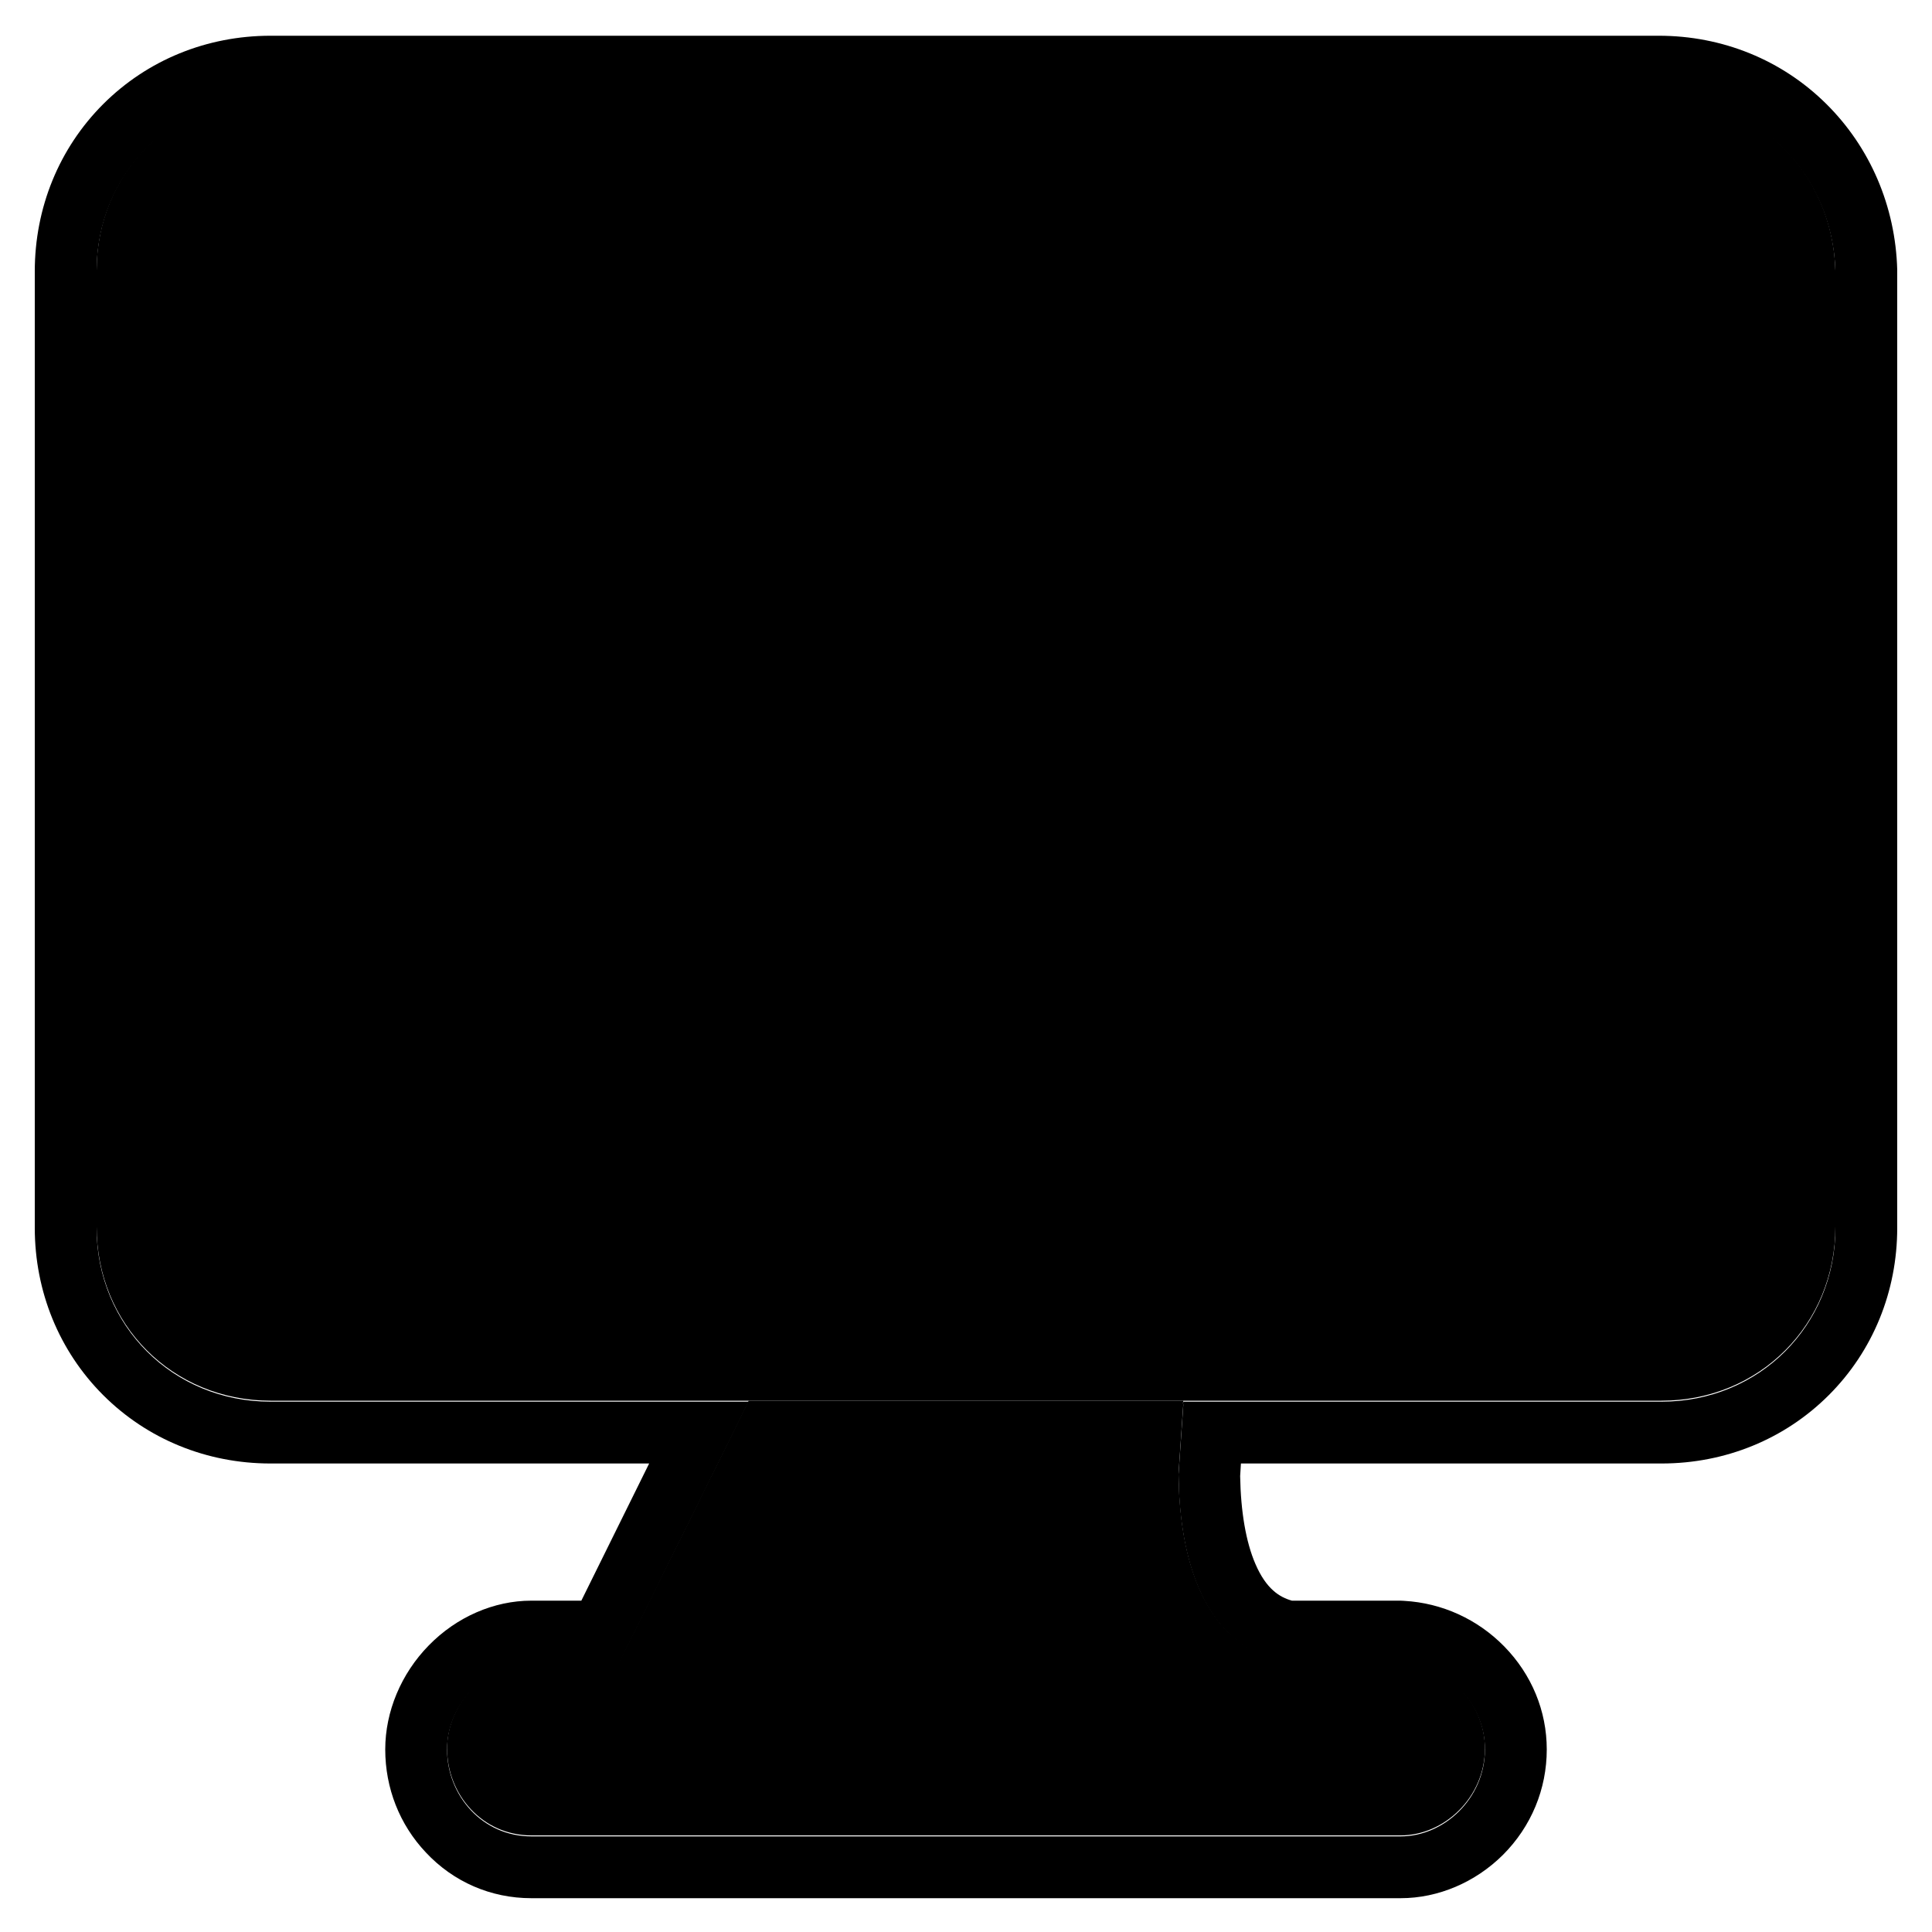
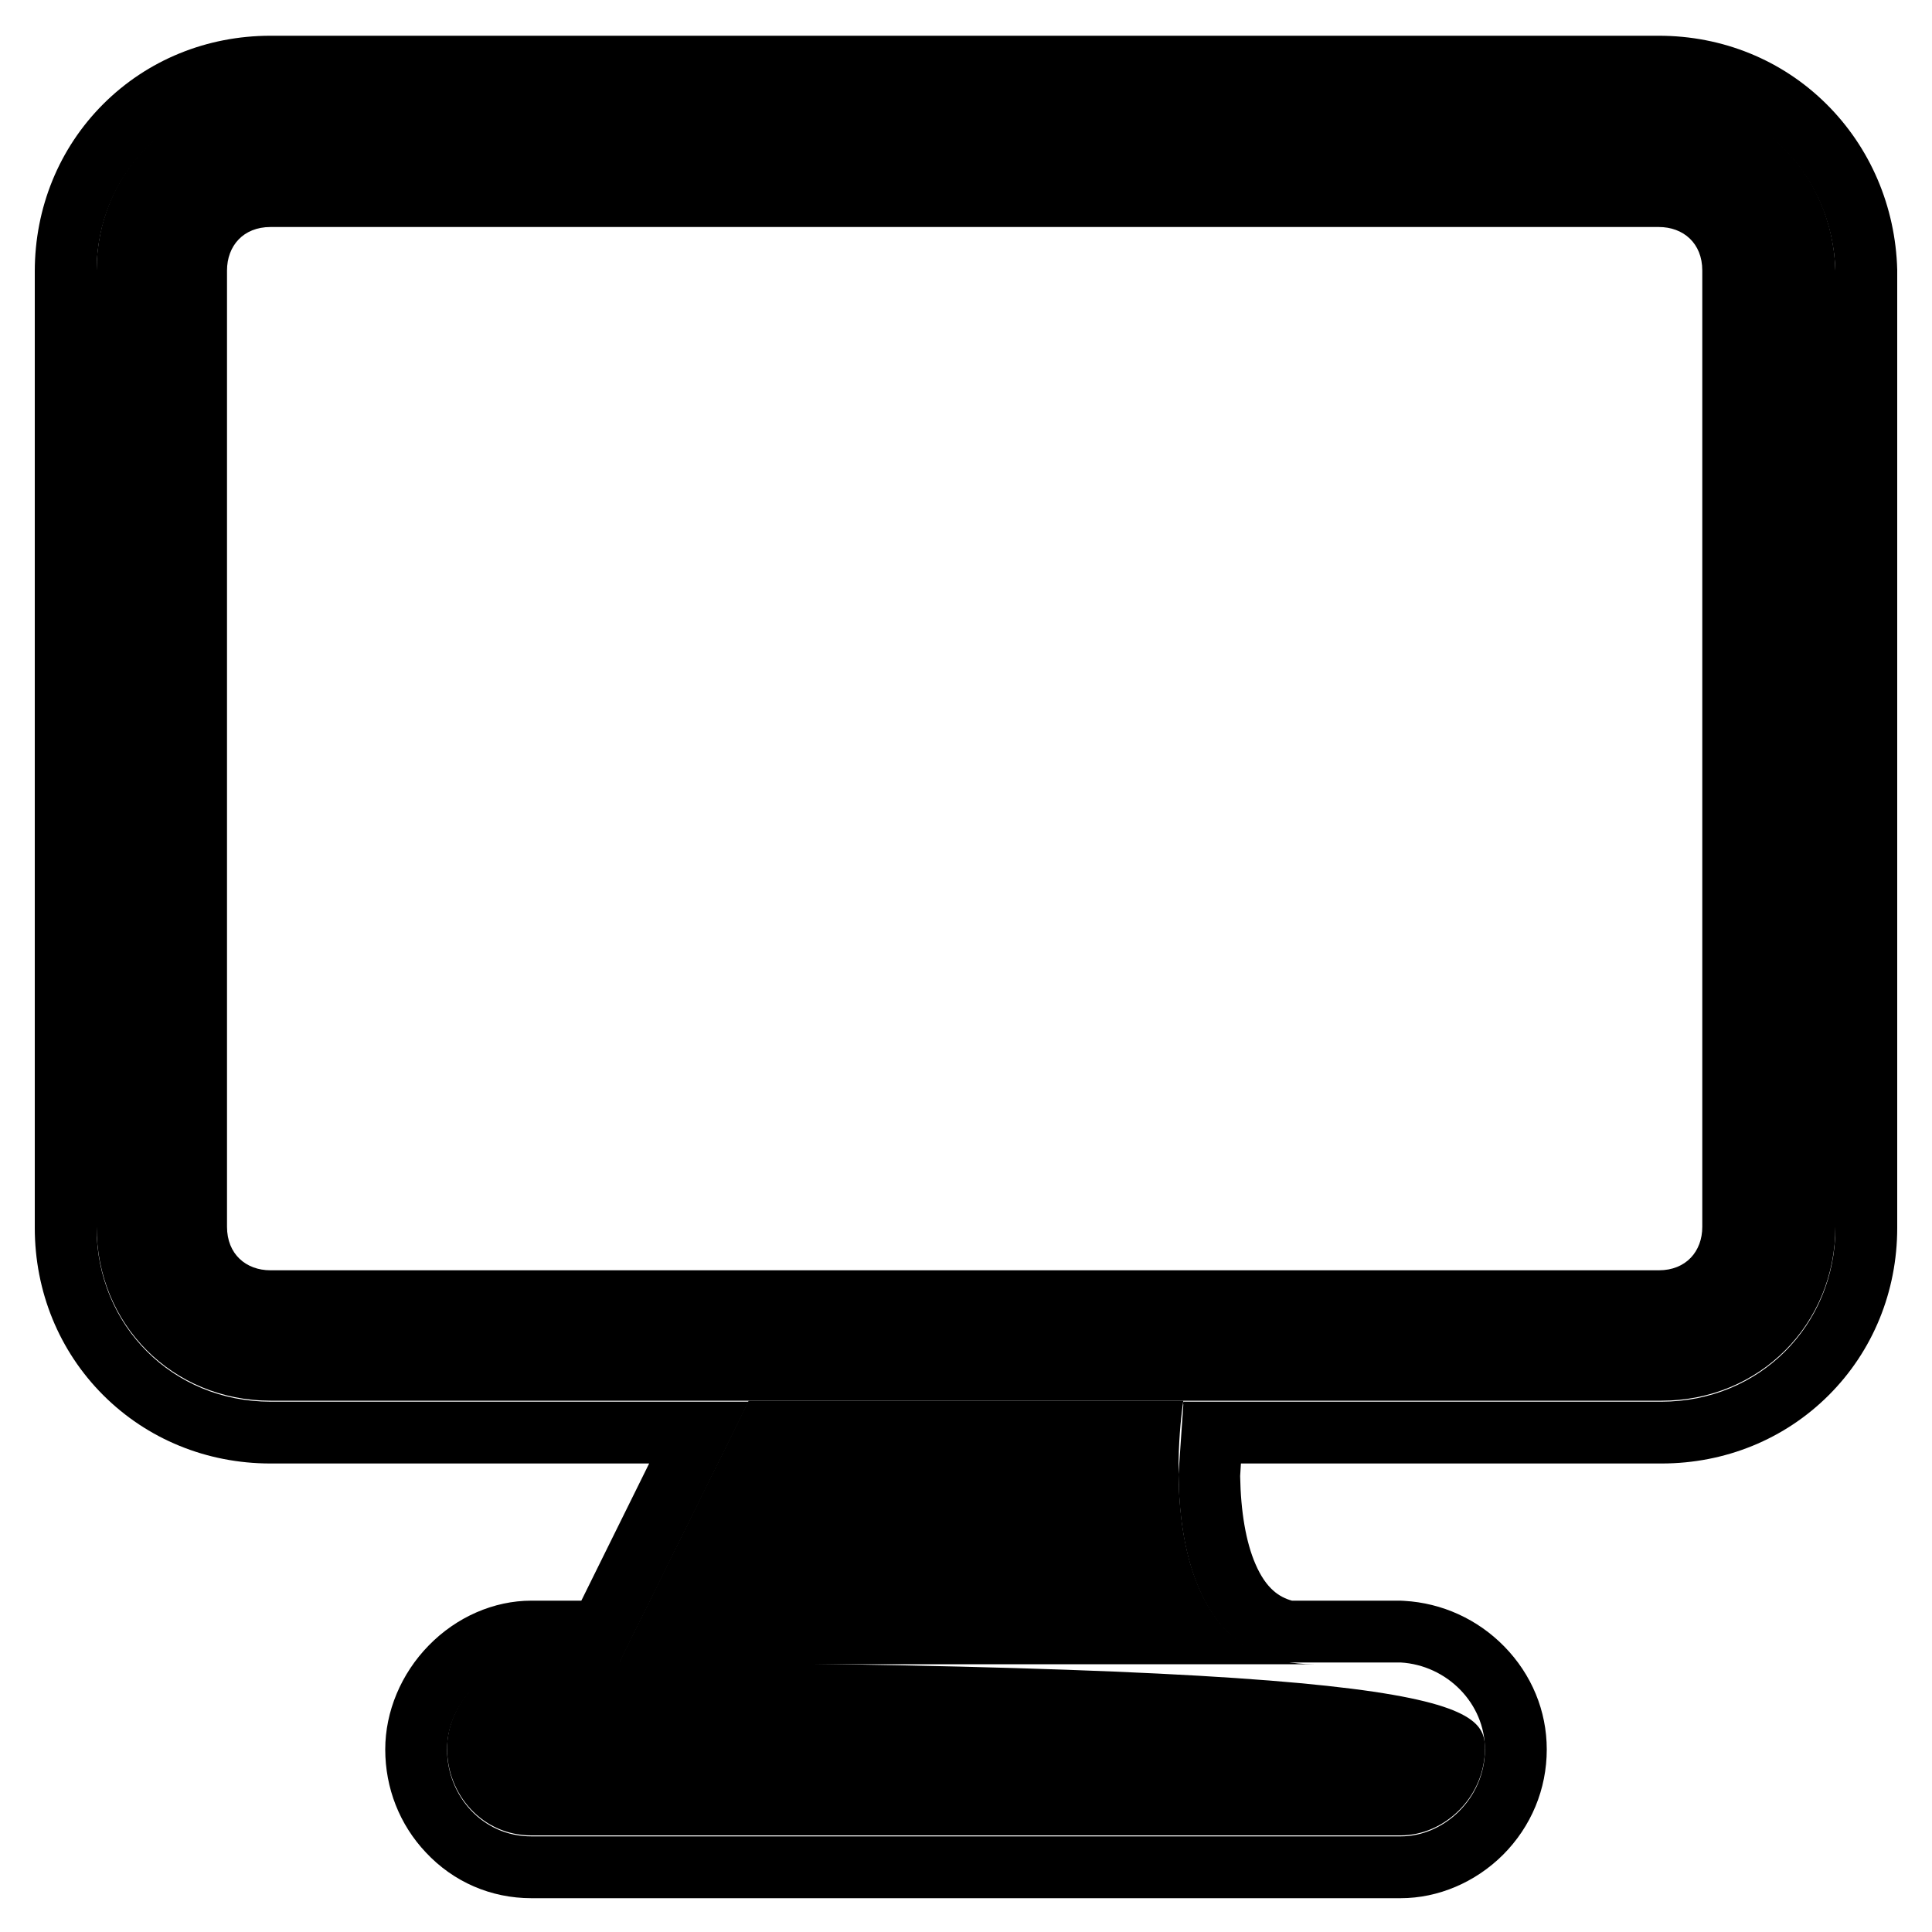
<svg xmlns="http://www.w3.org/2000/svg" version="1.1" id="Layer_1" x="0px" y="0px" viewBox="0 0 1000 1000" style="enable-background:new 0 0 1000 1000;" xml:space="preserve">
  <style type="text/css">
	.st0{fill:oklch(0.6 0.19 275.07);}
	.st1{fill:oklch(1 0 0);}
	.st2{fill:oklch(0.95 0.02 106.8);}
	.st3{opacity:0.2;fill:oklch(0 0 0);enable-background:new    ;}
	.st4{fill:oklch(0.3 0.04 260.38);}
	.st5{opacity:0.2;fill:oklch(1 0 0);enable-background:new    ;}
</style>
  <path class="st0" d="M945.3,53.8c-23-22.8-53.8-35.3-86.7-35.3H140c-33,0-63.8,12.6-86.6,35.4C30.6,76.7,18,107.5,18,140.5v495  c0,33,12.6,63.8,35.4,86.6c22.8,22.8,53.6,35.4,86.6,35.4h196l-35.1,71H275c-19.3,0-38.7,8.4-53.1,23.2  c-14.3,14.6-22.5,34.2-22.5,53.8c0,20,7.4,38.9,21,53.3c14.3,15.3,33.7,23.7,54.6,23.7h450c19.4,0,38.6-8.2,52.9-22.4  c14.7-14.7,22.7-34.1,22.7-54.6c0-19.9-7.8-38.8-22-53.3c-13.8-14.1-32.2-22.5-51.8-23.6c-0.6,0-1.2-0.1-1.9-0.1h-56.2  c-6.4-1.8-13.3-6-18.9-19c-4.9-11.3-7.6-27.1-7.9-45.5l0.4-6.5H860c33,0,63.8-12.6,86.6-35.4c22.8-22.8,35.4-53.6,35.4-86.6v-495  c0-0.3,0-0.6,0-0.9C981.1,106.8,968,76.3,945.3,53.8z M950,635.5c0,50.6-39.4,90-90,90H612.5c0,0-0.1,0.5-0.2,1.4h0.2l-2.5,36.2  c0.3,36.7,9.3,88.3,55.1,97.4H725c23.9,1.4,43.6,21.1,43.6,45c0,25.3-21.1,45-43.6,45H275c-25.3,0-43.6-21.1-43.6-45  s21.1-45,43.6-45h45.7l66.8-135H140c-50.6,0-90-39.4-90-90v-495c0-50.6,39.4-90,90-90h718.6v0c50.6,0,90,39.4,91.4,90V635.5z" />
  <g>
-     <path class="st1" d="M768.6,905c0,25.3-21.1,45-43.6,45H275c-25.3,0-43.6-21.1-43.6-45s21.1-45,43.6-45h450   C748.9,861.4,768.6,881.1,768.6,905z" />
+     <path class="st1" d="M768.6,905c0,25.3-21.1,45-43.6,45H275c-25.3,0-43.6-21.1-43.6-45s21.1-45,43.6-45C748.9,861.4,768.6,881.1,768.6,905z" />
    <path class="st2" d="M612.5,725c0,0-22.5,136.4,67.5,136.4H320L387.5,725H612.5z" />
-     <path class="st3" d="M609.7,767.2c0,2.8-289.7,94.2-289.7,94.2l67.5-135h225L609.7,767.2L609.7,767.2z" />
    <g>
-       <path class="st4" d="M140,691.2c-30.9,0-56.3-25.3-56.3-56.2V140c0-30.9,25.3-56.3,56.3-56.3h720c30.9,0,56.2,25.3,56.2,56.3v495    c0,30.9-25.3,56.2-56.2,56.2H140z" />
      <path class="st1" d="M858.6,117.5c12.7,0,22.5,8.4,22.5,22.5v495c0,12.7-8.4,22.5-22.5,22.5H140c-12.7,0-22.5-8.4-22.5-22.5V140    c0-12.7,8.4-22.5,22.5-22.5H858.6z M858.6,50H140c-50.6,0-90,39.4-90,90v495c0,50.6,39.4,90,90,90h720c50.6,0,90-39.4,90-90V140    C948.6,89.4,909.2,50,858.6,50z" />
-       <path class="st5" d="M903.6,678.6V92.2H369.2l337.5,585h196.9V678.6z" />
    </g>
  </g>
</svg>